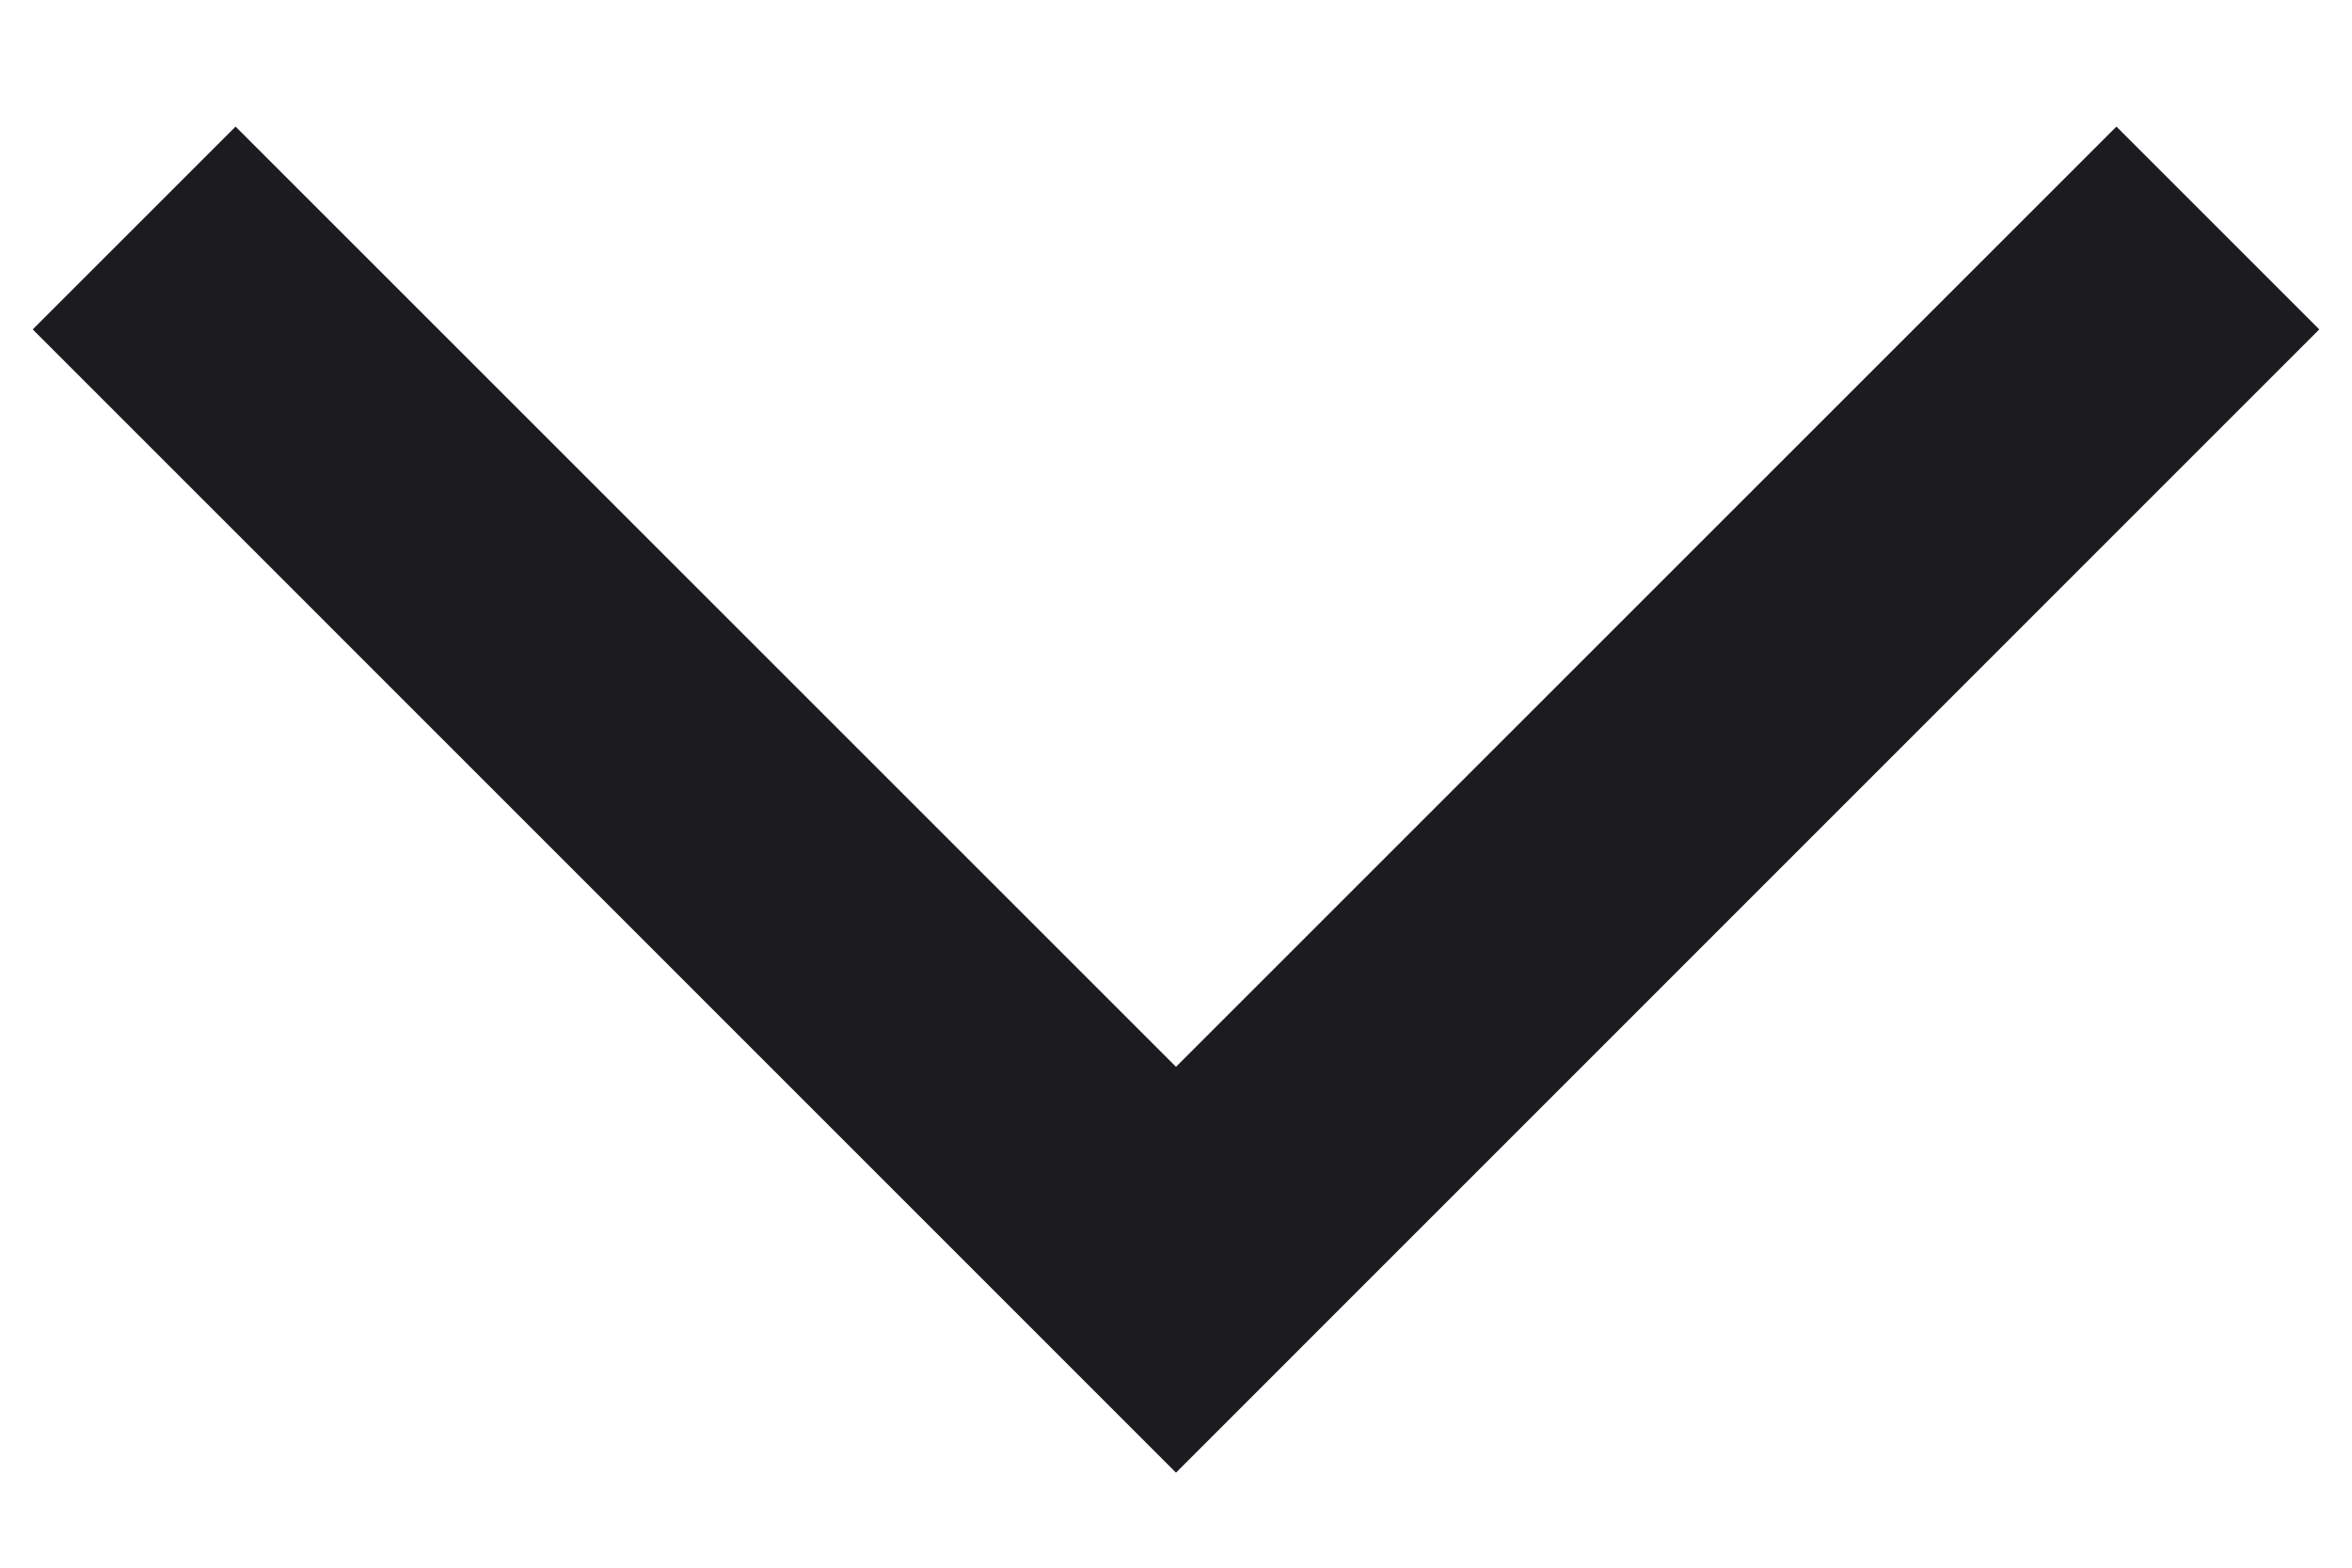
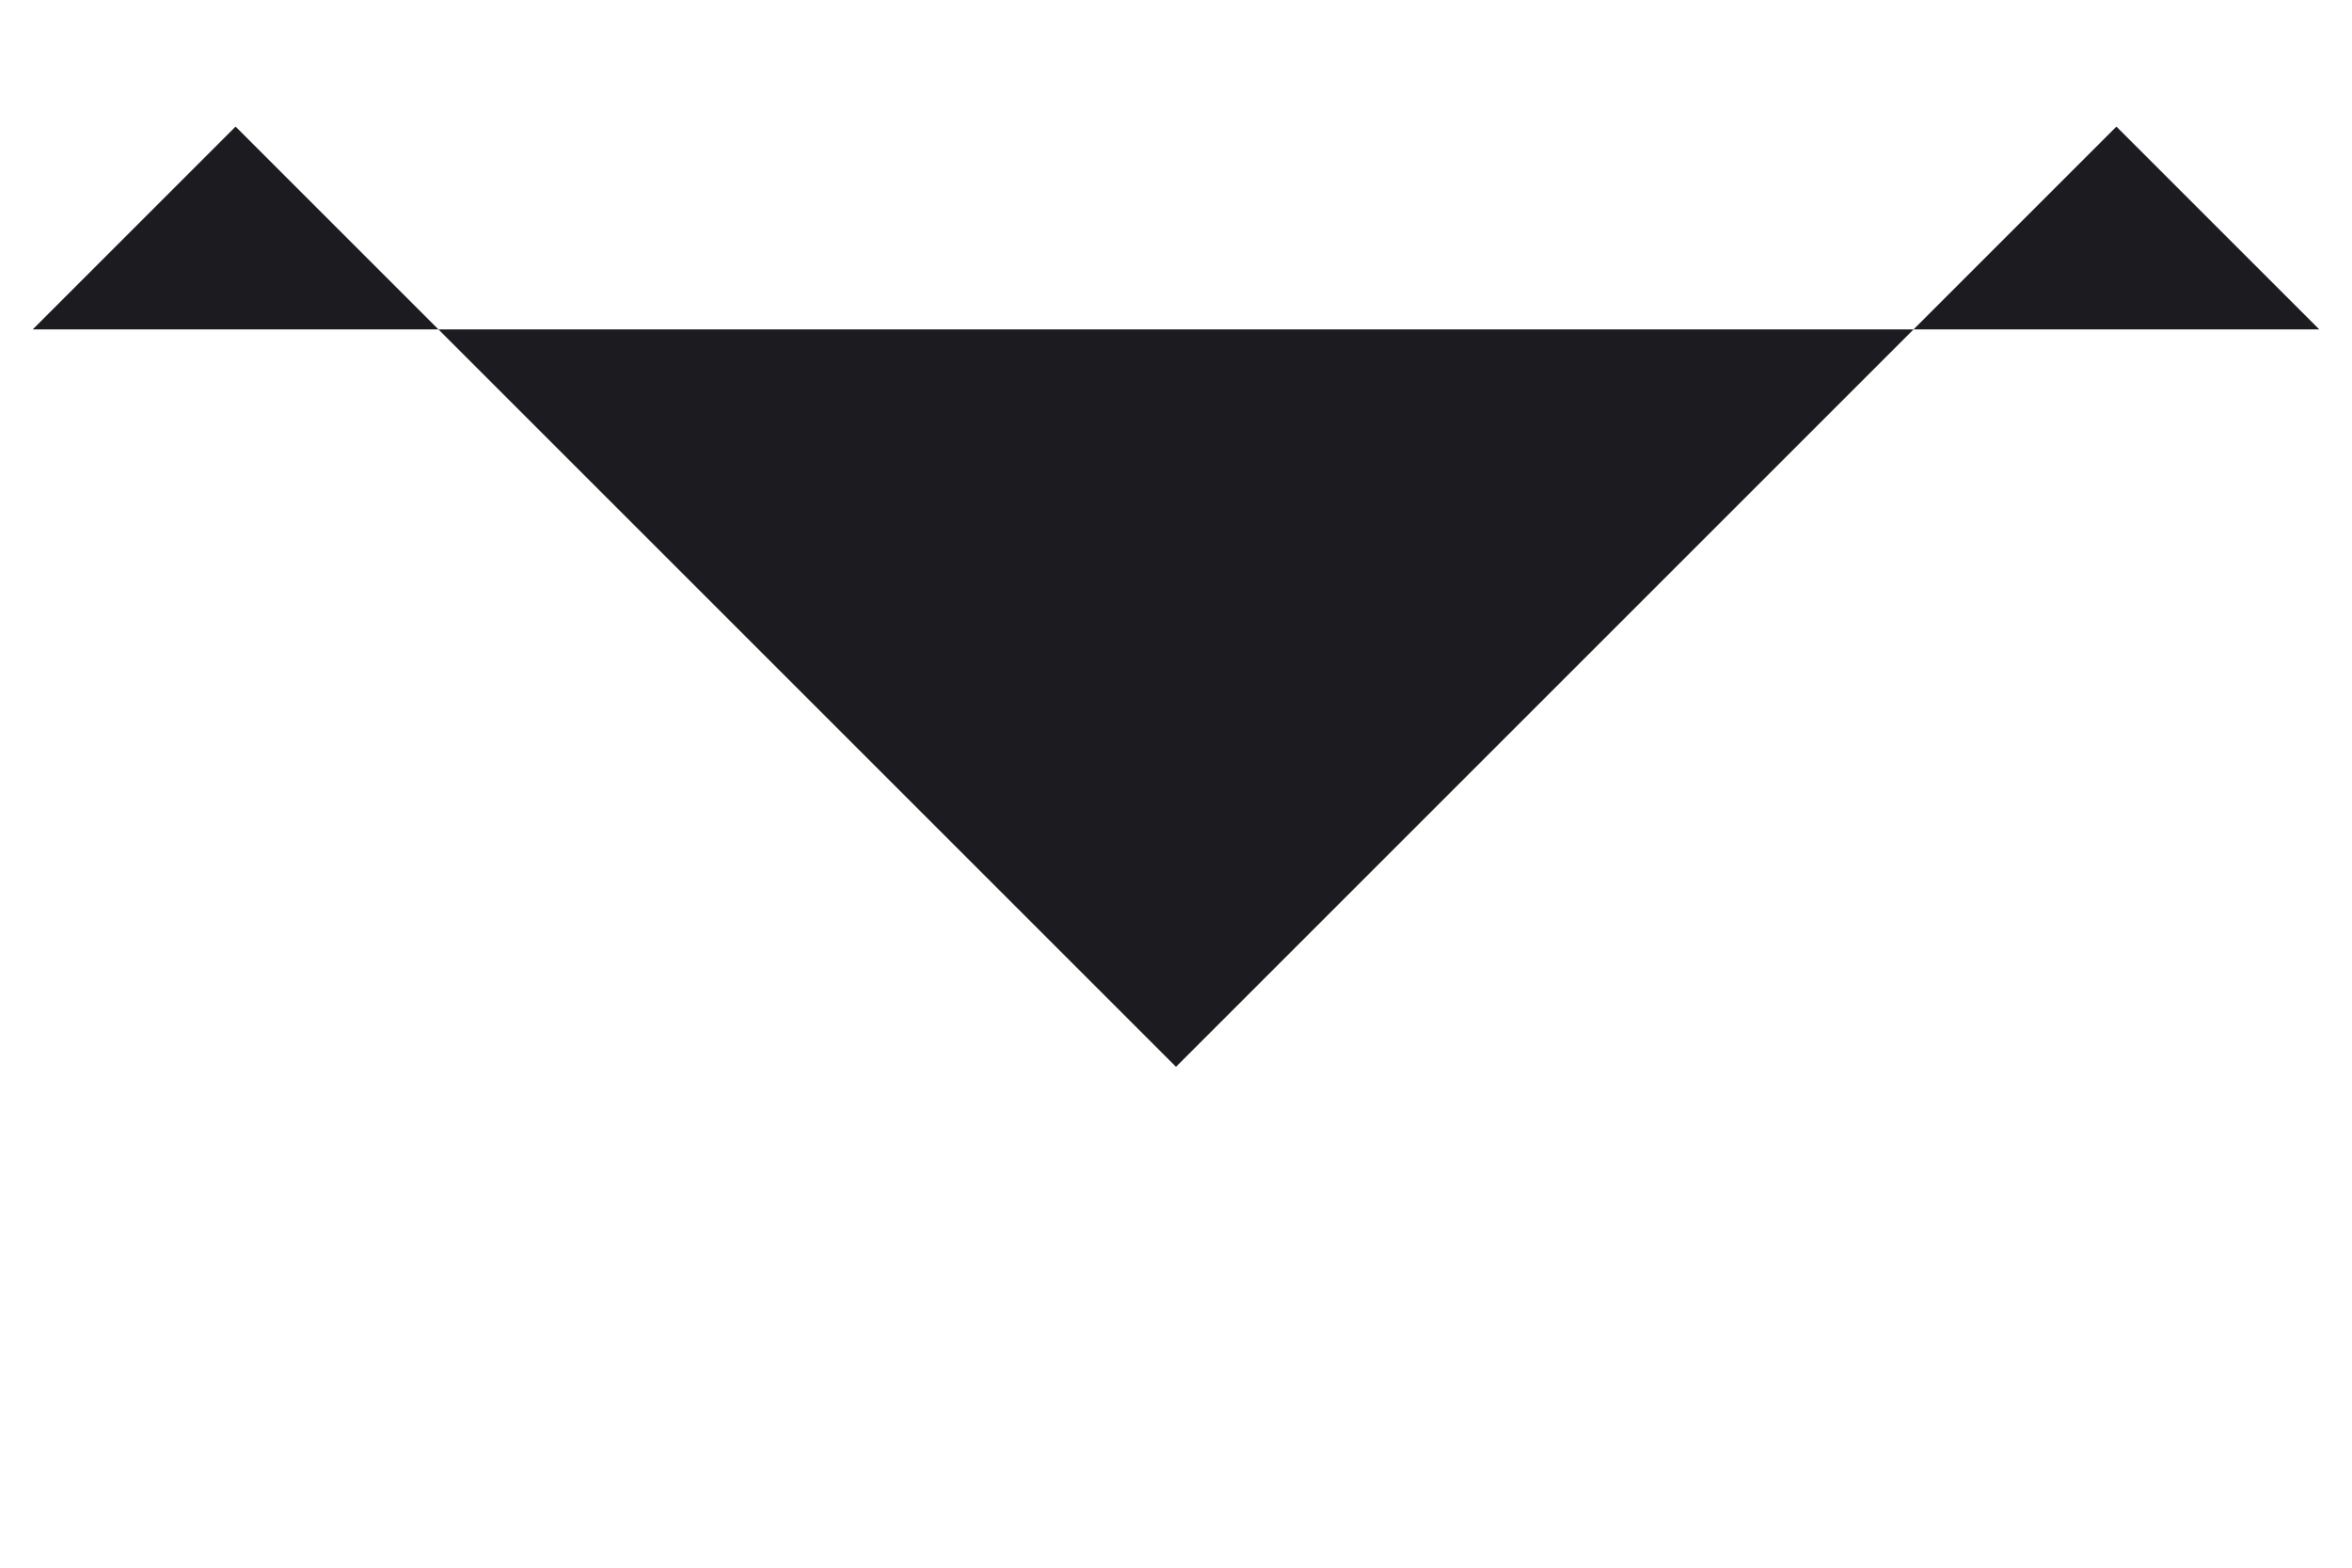
<svg xmlns="http://www.w3.org/2000/svg" width="12" height="8" viewBox="0 0 12 8" fill="none">
-   <path d="M0.167 1.681L1.202 0.646L6 5.444L10.798 0.646L11.833 1.681L6 7.515L0.167 1.681Z" fill="#1C1B1F" />
+   <path d="M0.167 1.681L1.202 0.646L6 5.444L10.798 0.646L11.833 1.681L0.167 1.681Z" fill="#1C1B1F" />
</svg>